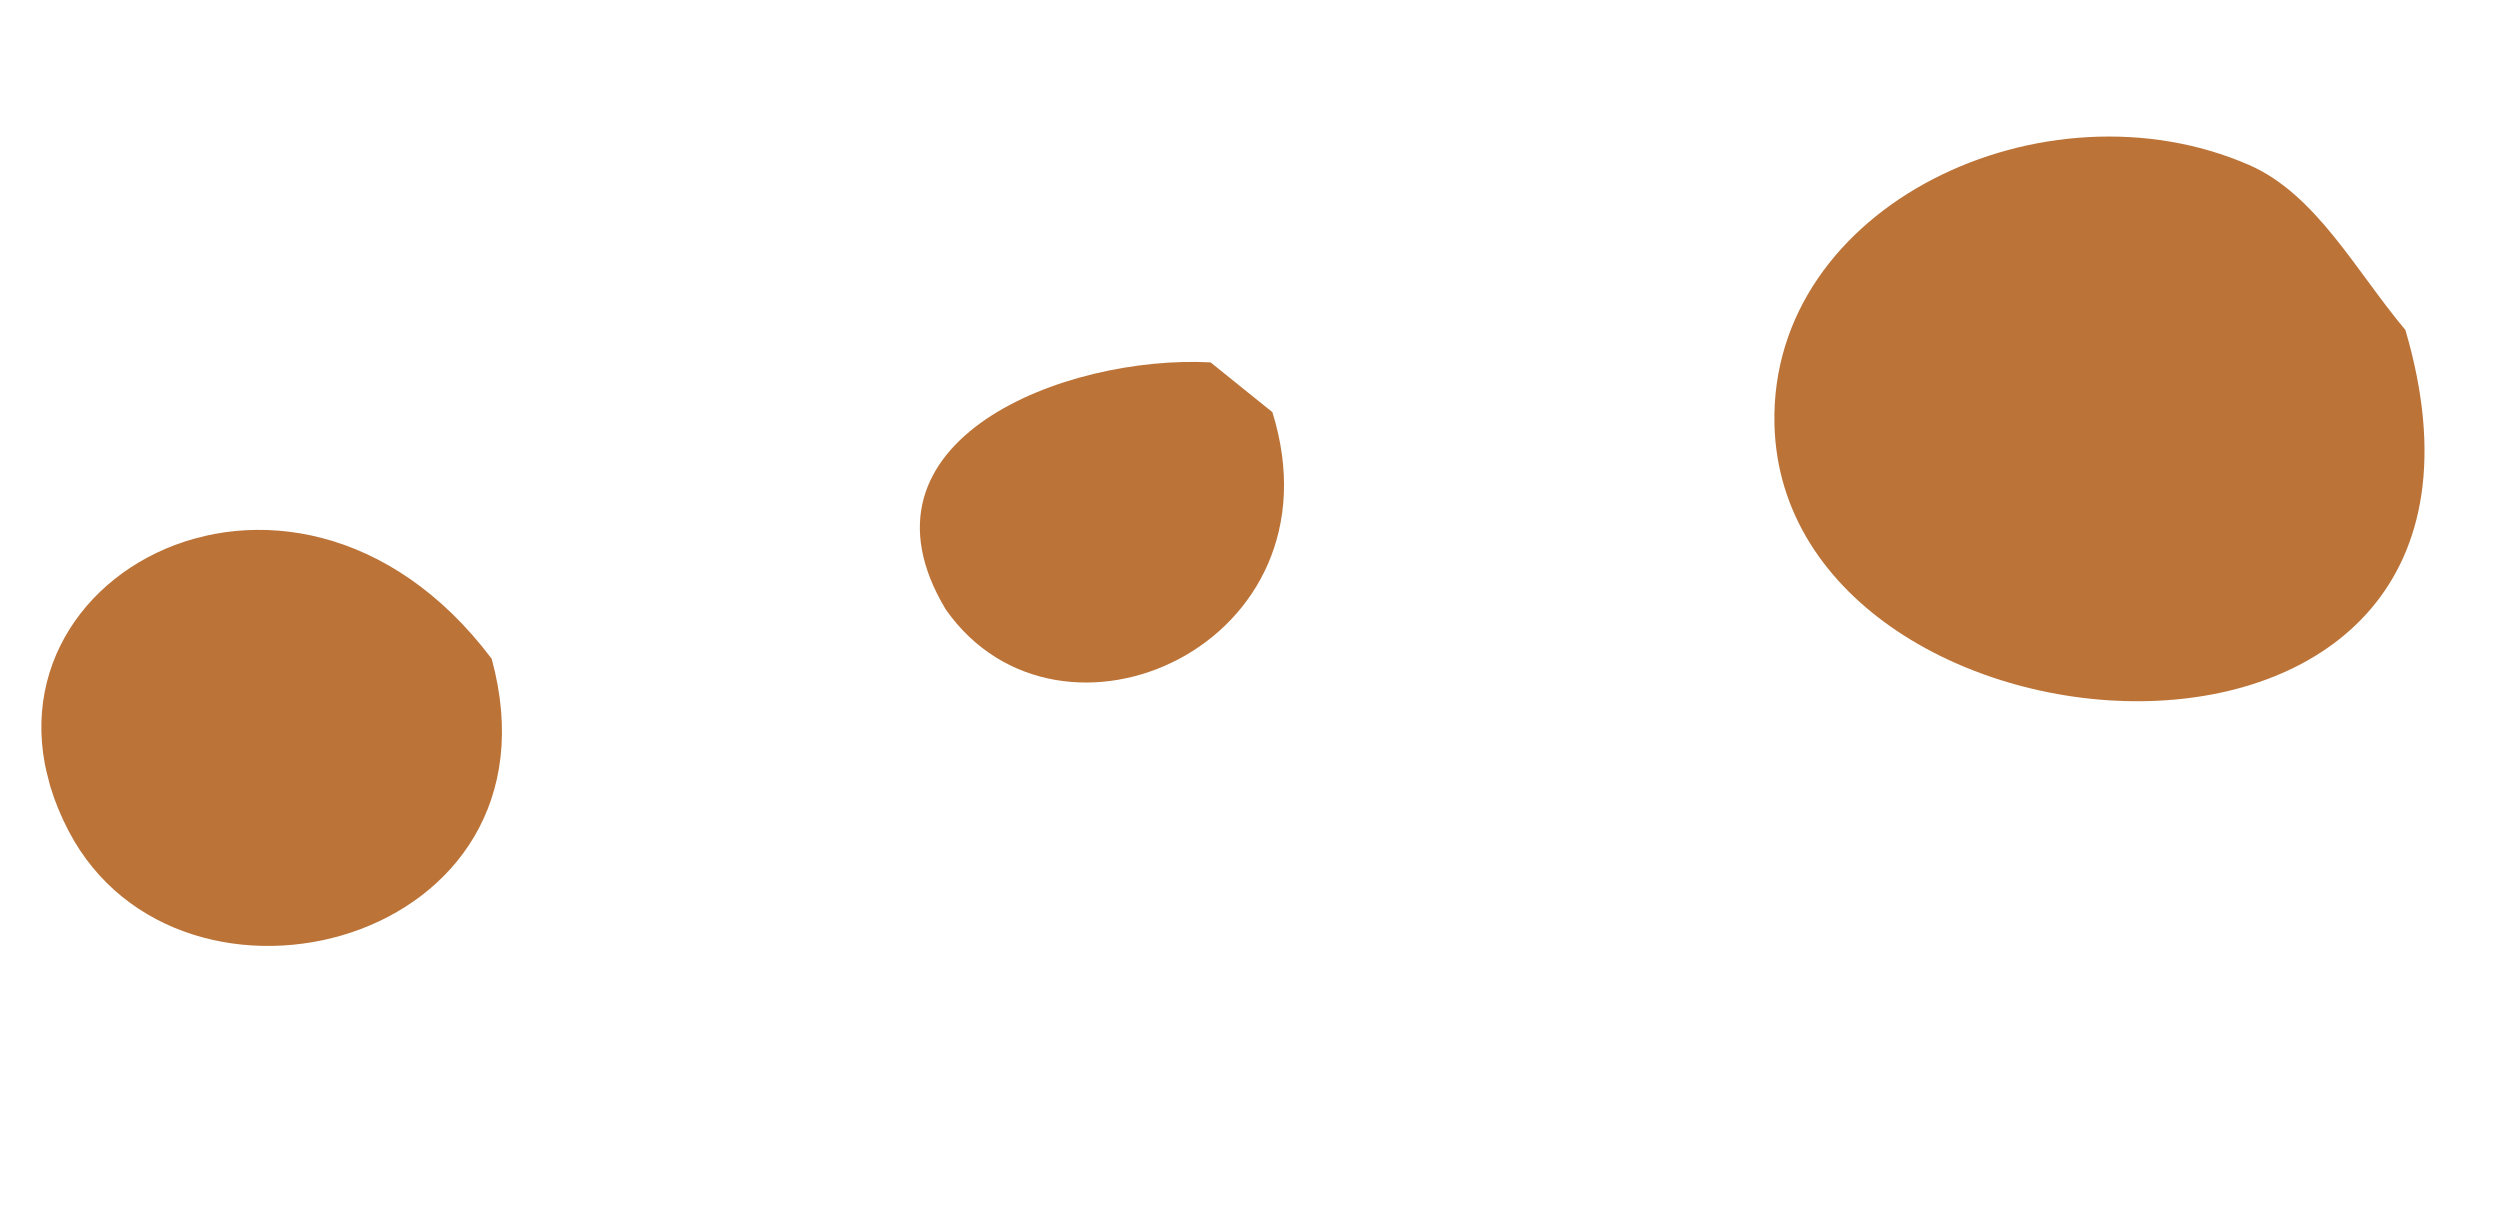
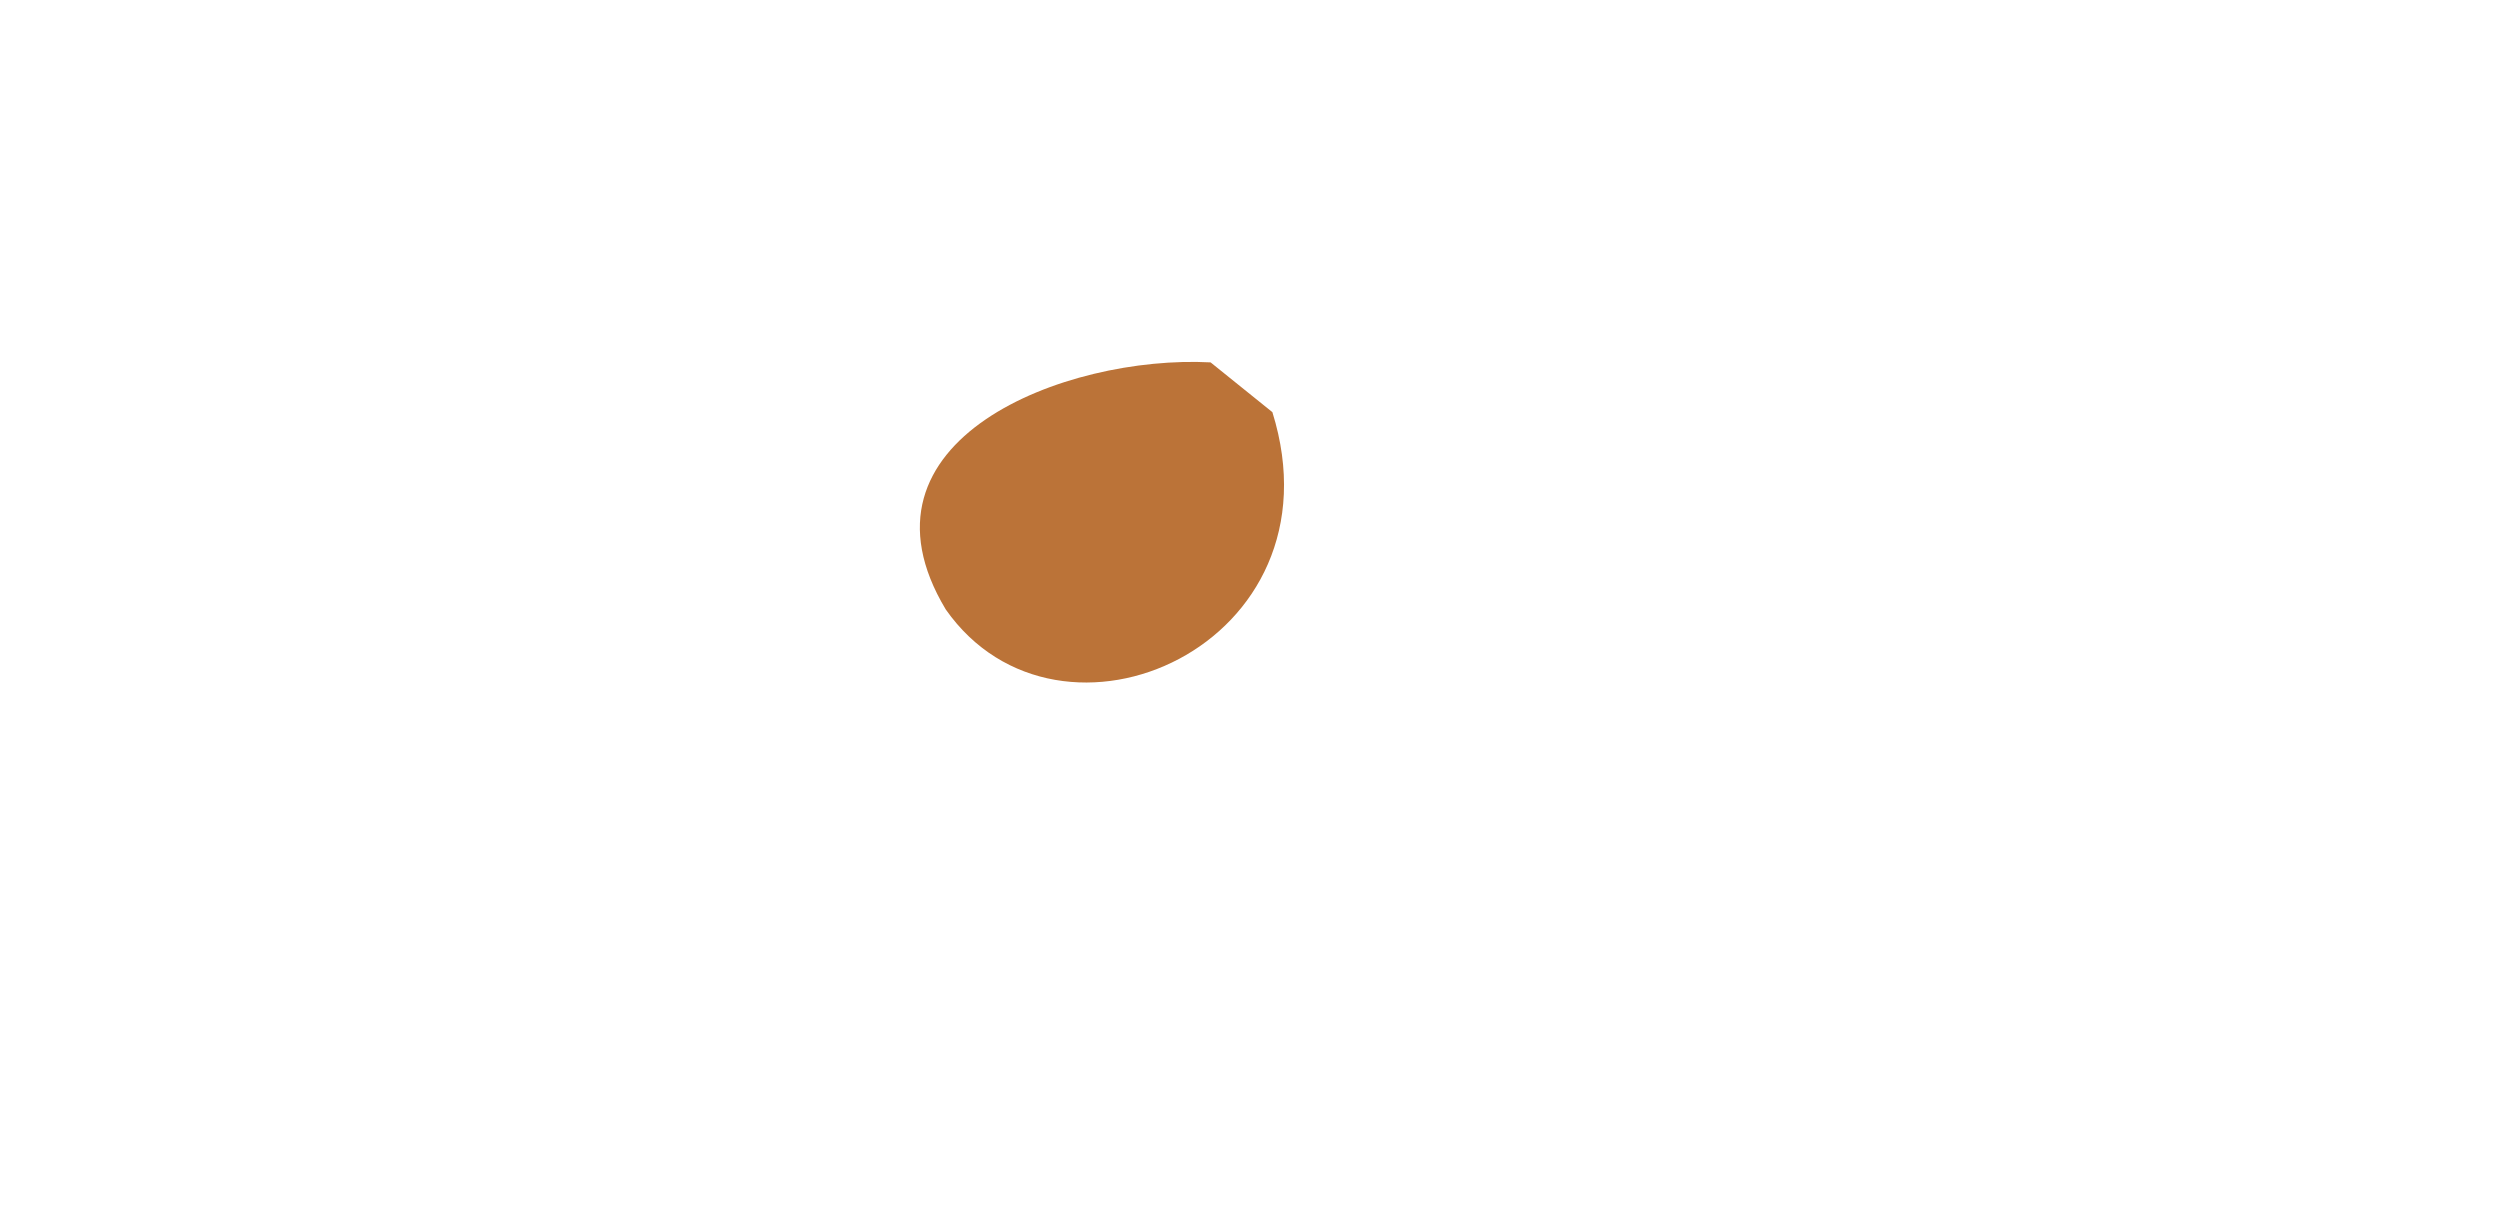
<svg xmlns="http://www.w3.org/2000/svg" width="108" height="53" viewBox="0 0 108 53" fill="none">
  <g clip-path="url(#clip0_6091_614)">
    <path d="M54.967 17.805C54.075 17.093 53.19 16.368 52.298 15.655C46.034 15.322 36.455 19.005 40.857 26.329C45.78 33.345 58.099 27.854 54.967 17.805Z" fill="#BB7338" />
-     <path d="M21.24 28.458C12.494 16.849 -2.54 25.39 2.97 35.909C7.799 45.126 24.619 40.827 21.24 28.458Z" fill="#BB7338" />
-     <path d="M103.913 14.255C101.756 11.686 100.056 8.392 97.156 7.125C88.346 3.29 76.444 8.841 76.656 18.318C77.012 33.743 110.356 36.164 103.913 14.255Z" fill="#BB7338" />
  </g>
  <defs>
    <clipPath id="clip0_6091_614">
      <rect width="27.94" height="103.49" fill="white" transform="translate(100.325) rotate(75.794)" />
    </clipPath>
  </defs>
</svg>